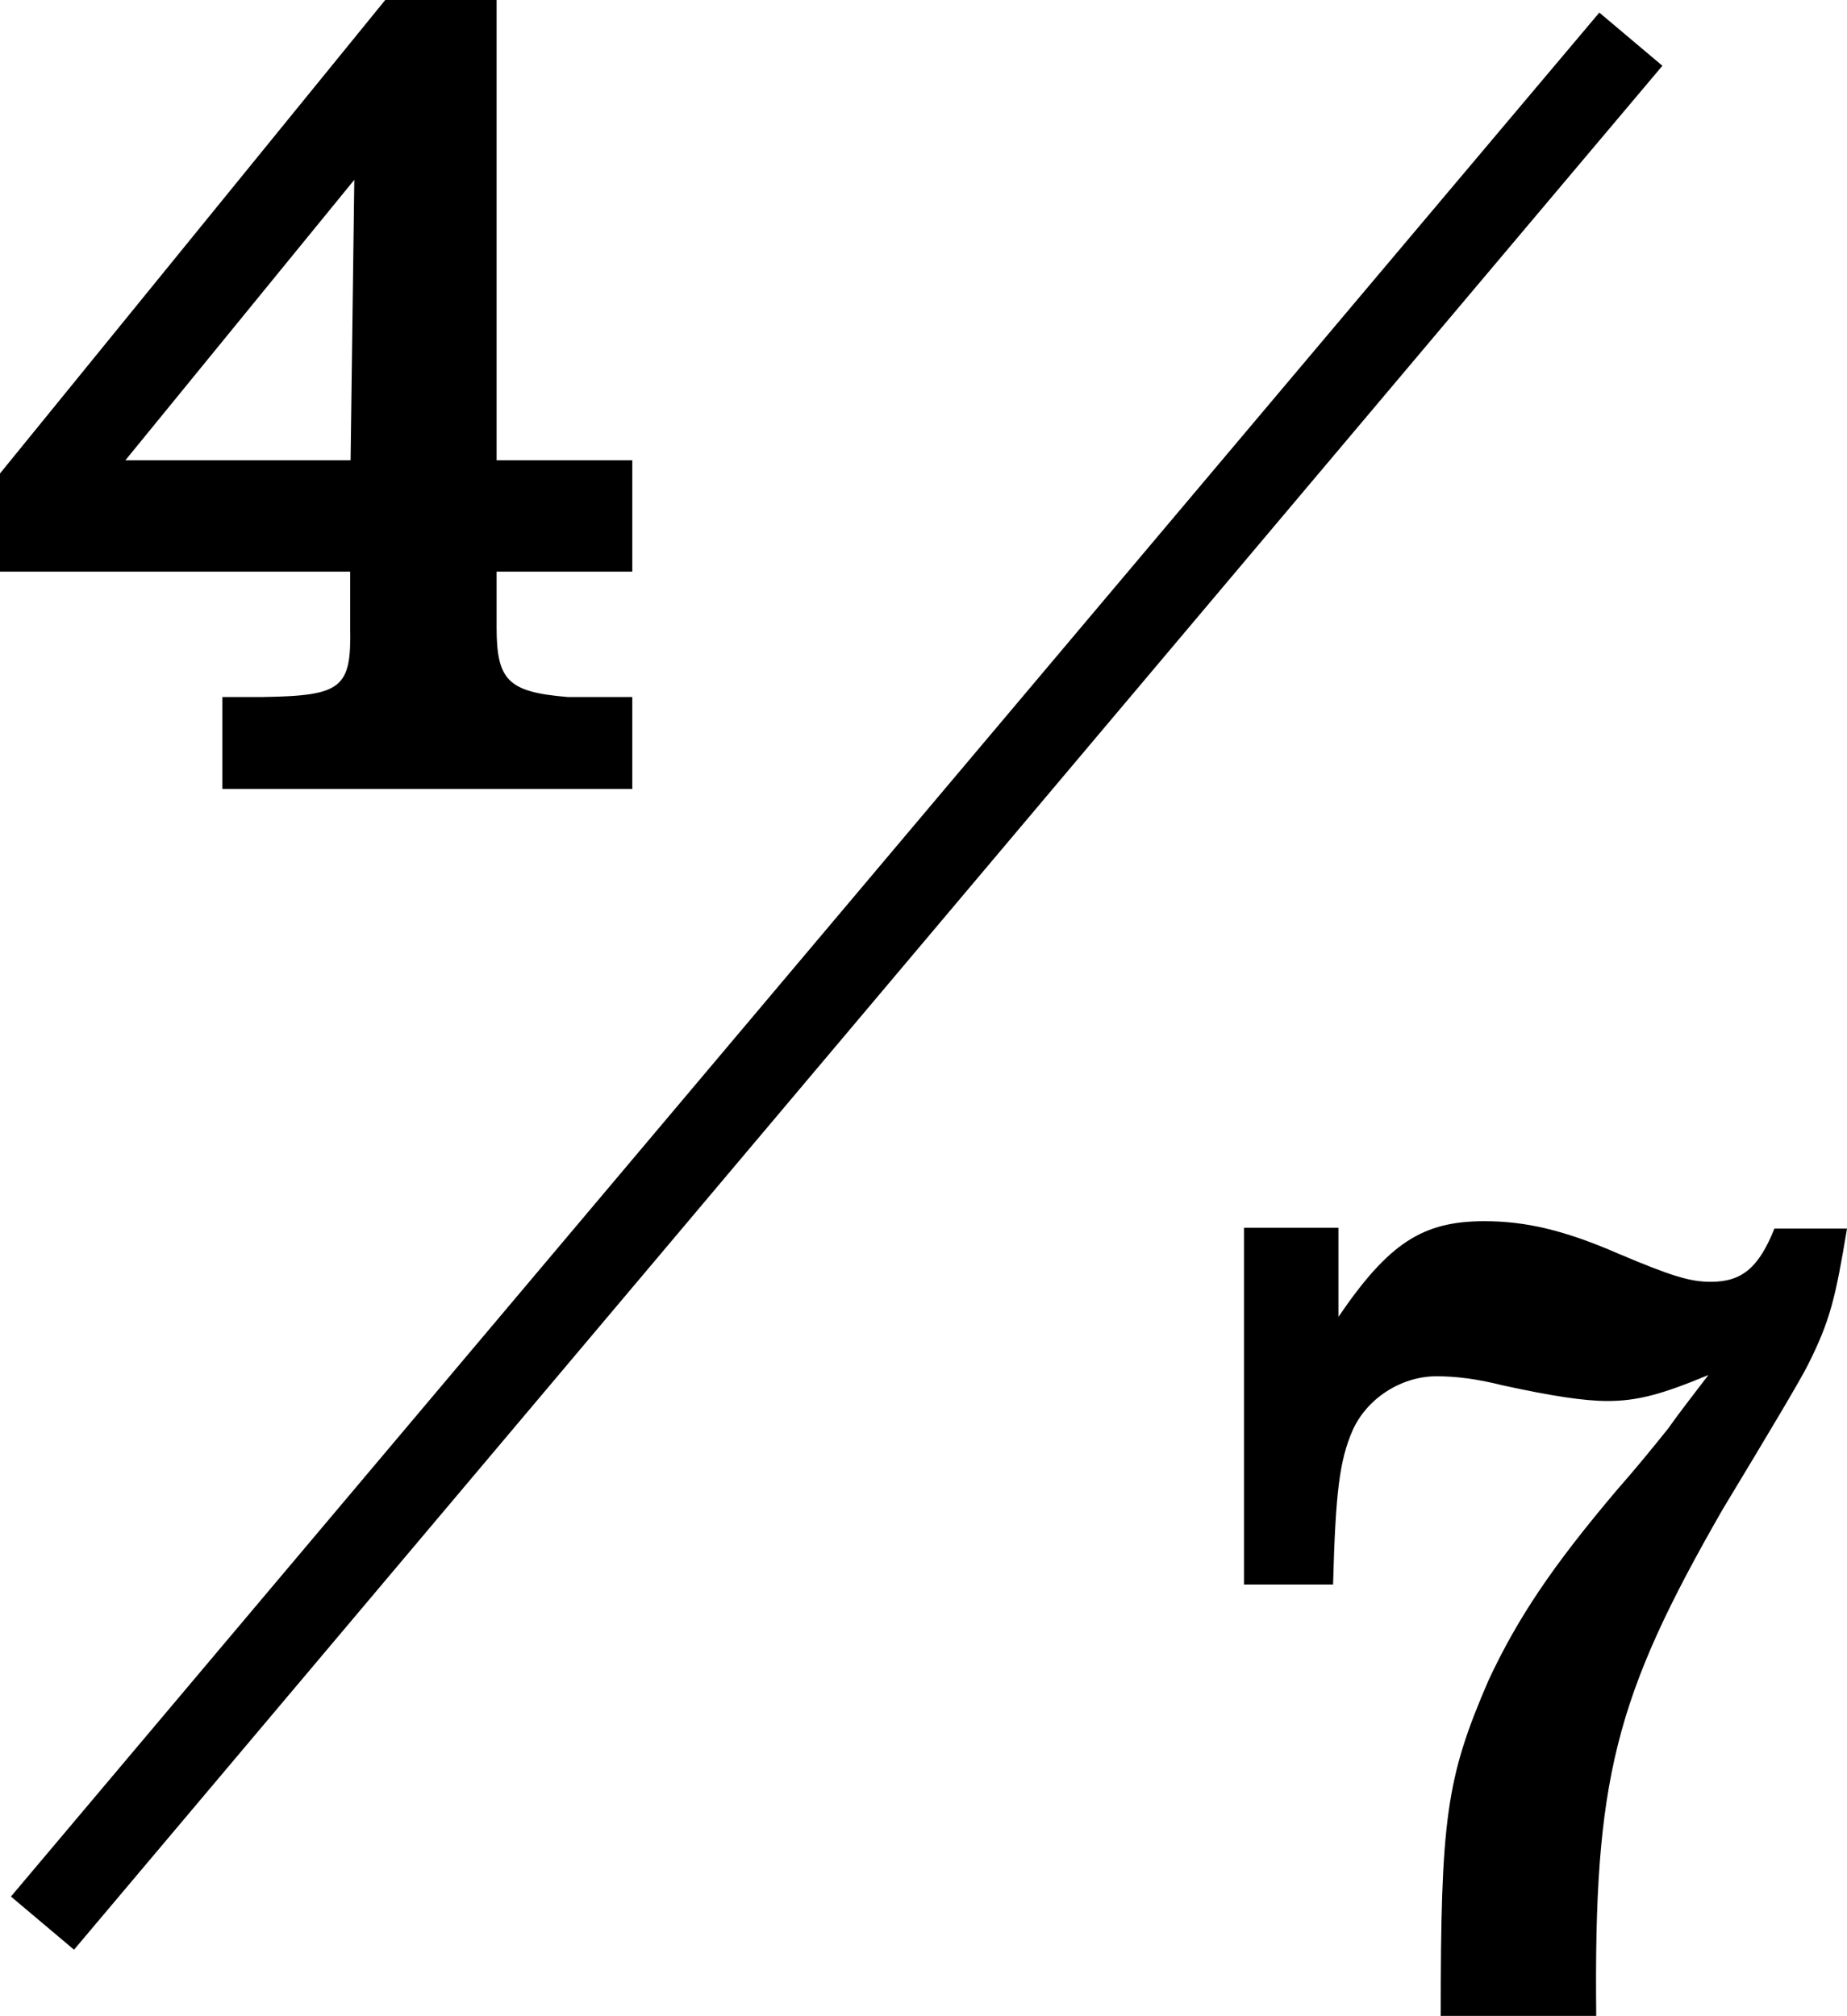
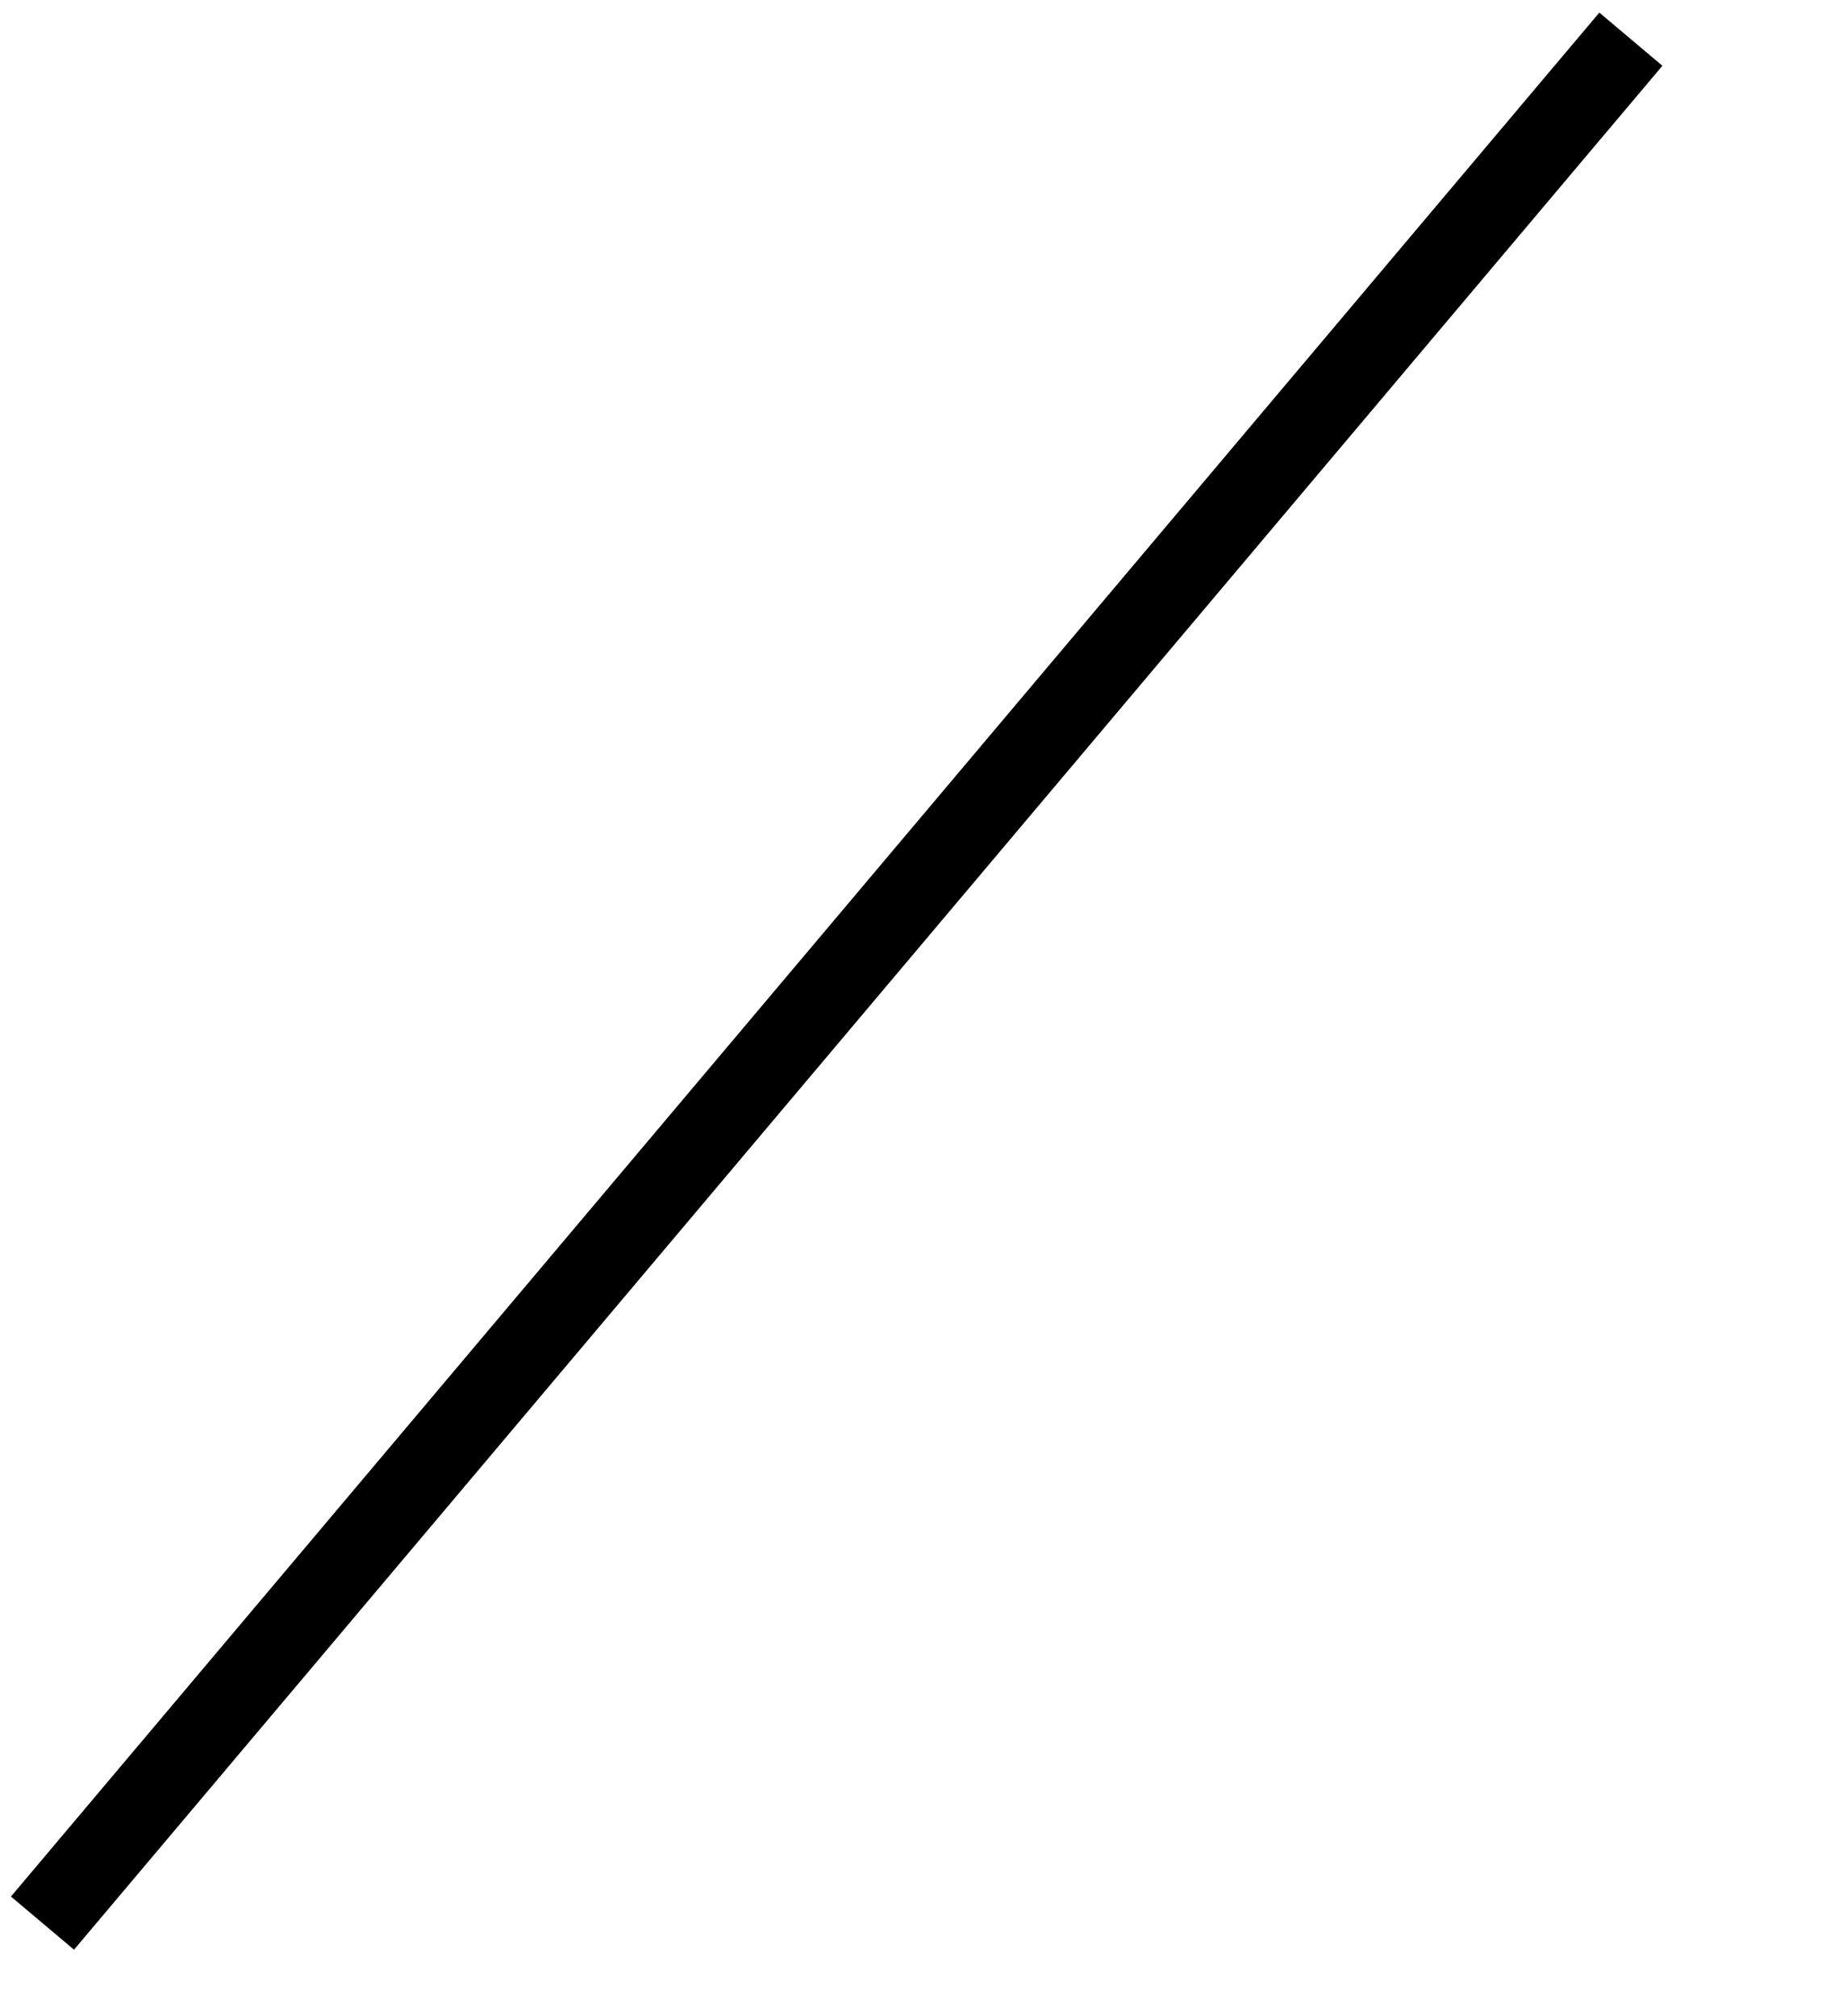
<svg xmlns="http://www.w3.org/2000/svg" id="_レイヤー_2" width="44.78" height="48.89" viewBox="0 0 44.78 48.89">
  <defs>
    <style>.cls-1{stroke:#000;stroke-miterlimit:10;stroke-width:2px;}</style>
  </defs>
  <g id="_レイヤー_1-2">
-     <path d="m34.93,48.89c0-4.8.13-5.77,1.16-8.15.72-1.54,1.57-2.79,3.11-4.61.44-.5.85-1,1.25-1.5.31-.44.66-.88.97-1.29-1.13.47-1.72.63-2.45.63-.56,0-1.35-.12-2.54-.38-.63-.16-1.16-.22-1.6-.22-.85,0-1.69.53-2.04,1.32-.31.72-.41,1.47-.47,3.73h-2.16v-8.65h2.29v2.16c1.22-1.79,2.04-2.32,3.54-2.32,1,0,1.94.22,3.23.78,1.32.56,1.76.69,2.26.69.75,0,1.16-.34,1.54-1.29h1.76c-.28,1.69-.41,2.23-.94,3.29-.19.38-.88,1.54-2.07,3.51-2.63,4.58-3.13,6.55-3.07,12.29h-3.76Z" />
-     <path d="m5.39,16.9h1c1.91-.03,2.13-.22,2.1-1.69v-1.35H0v-2.38L9.34,0h2.7v11.16h3.29v2.7h-3.29v1.35c0,1.29.28,1.57,1.72,1.69h1.57v2.23H5.39v-2.23Zm3.2-12.54l-5.55,6.8h5.46l.09-6.8Z" />
    <line class="cls-1" x1="39.54" y1=".95" x2="1.03" y2="46.63" />
  </g>
</svg>